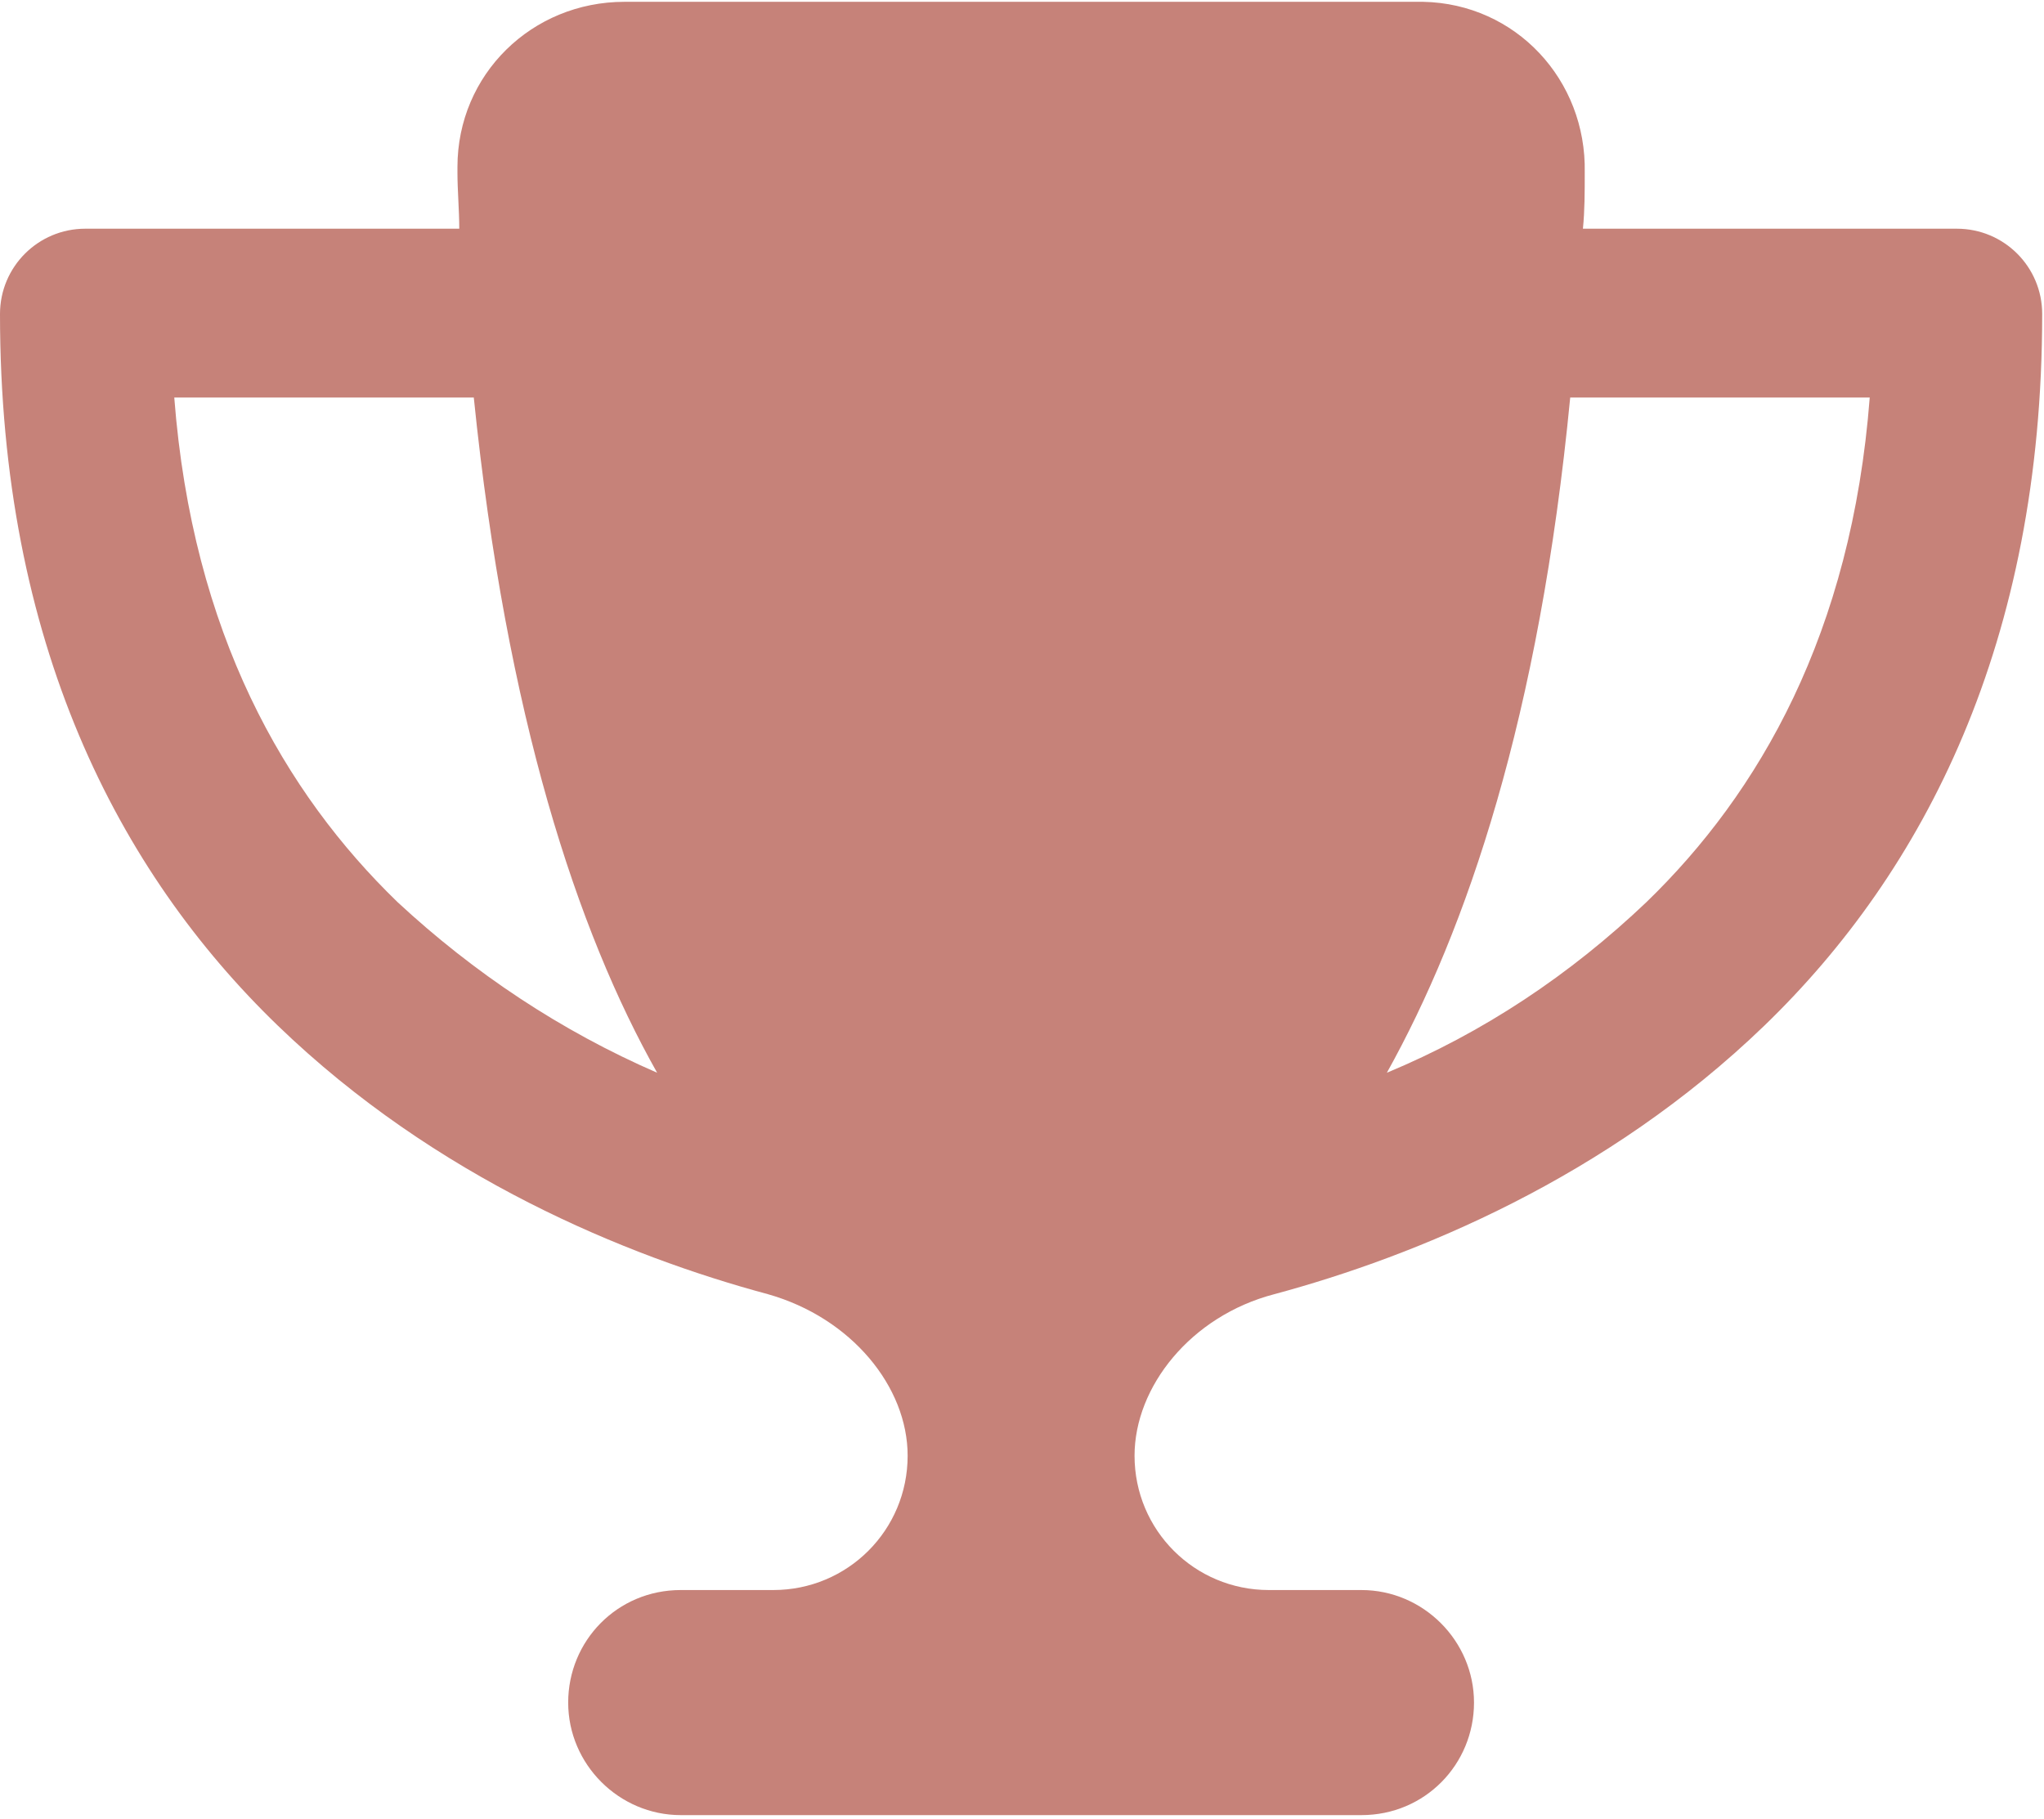
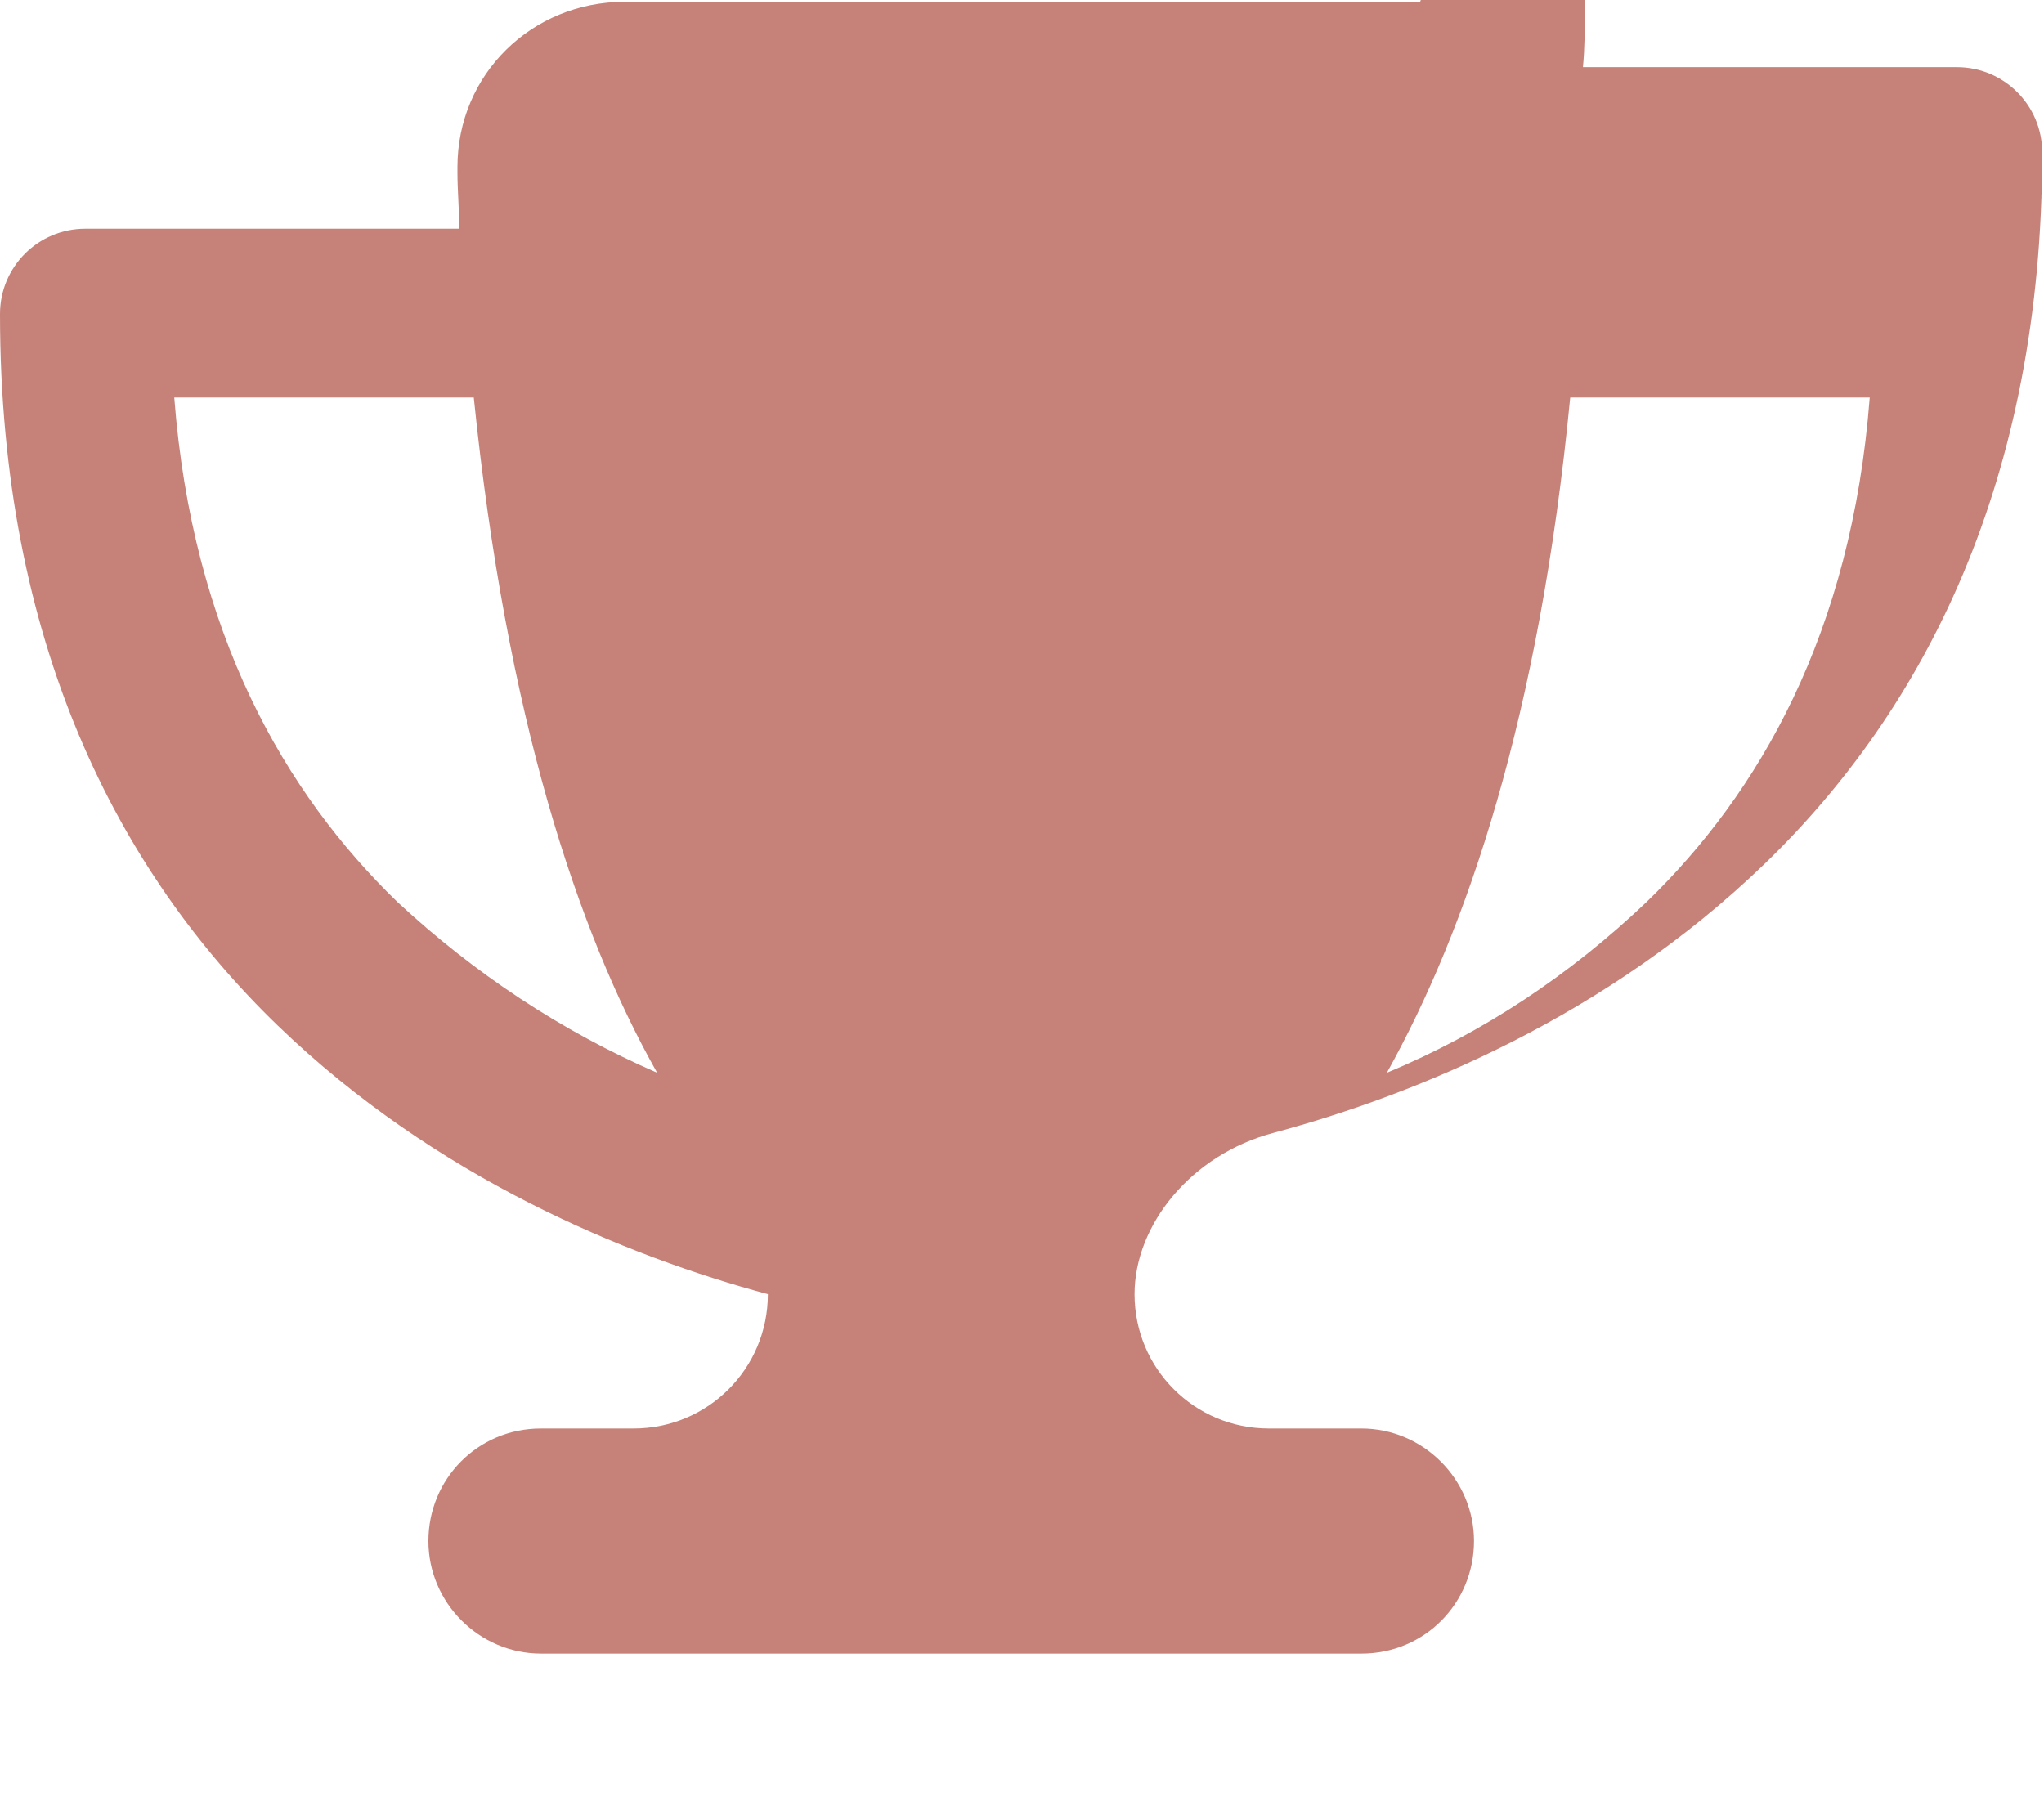
<svg xmlns="http://www.w3.org/2000/svg" version="1.1" id="Layer_1" x="0px" y="0px" viewBox="0 0 112.6 100.2" style="enable-background:new 0 0 112.6 100.2;" xml:space="preserve">
  <style type="text/css">
	.st0{fill:#C68279;}
</style>
-   <path id="trophy-solid" class="st0" d="M78.2,0.1H34.4c-5.1,0-9.2,4-9.2,9.1c0,0.1,0,0.2,0,0.3c0,1,0.1,2.1,0.1,3.1H4.7  c-2.6,0-4.7,2.1-4.7,4.7c0,0,0,0,0,0c0,18.1,6.5,30.7,15.3,39.2c8.7,8.4,19.2,12.7,27,14.8c4.6,1.3,7.7,5.1,7.7,8.9  c0,4.1-3.3,7.4-7.4,7.4h-5.1c-3.5,0-6.2,2.8-6.2,6.2s2.8,6.2,6.2,6.2H75c3.5,0,6.2-2.8,6.2-6.2s-2.8-6.2-6.2-6.2h-5.1  c-4.1,0-7.4-3.3-7.4-7.4c0-3.8,3.1-7.7,7.7-8.9c7.8-2.1,18.3-6.4,27-14.8c8.8-8.5,15.3-21.1,15.3-39.2c0-2.6-2.1-4.7-4.7-4.7  c0,0,0,0,0,0H87.2c0.1-1,0.1-2,0.1-3.1c0.1-5.1-3.8-9.3-8.9-9.4C78.4,0.1,78.3,0.1,78.2,0.1z M9.6,21.9h16.5  c1.8,17.6,5.7,29.4,10.1,37.2c-5.3-2.3-10.1-5.5-14.3-9.4C15.7,43.7,10.6,34.9,9.6,21.9L9.6,21.9z M90.7,49.7c-4.2,4-9,7.2-14.3,9.4  c4.4-7.9,8.4-19.6,10.1-37.2H103C102,34.9,96.9,43.7,90.7,49.7L90.7,49.7z" />
+   <path id="trophy-solid" class="st0" d="M78.2,0.1H34.4c-5.1,0-9.2,4-9.2,9.1c0,0.1,0,0.2,0,0.3c0,1,0.1,2.1,0.1,3.1H4.7  c-2.6,0-4.7,2.1-4.7,4.7c0,0,0,0,0,0c0,18.1,6.5,30.7,15.3,39.2c8.7,8.4,19.2,12.7,27,14.8c0,4.1-3.3,7.4-7.4,7.4h-5.1c-3.5,0-6.2,2.8-6.2,6.2s2.8,6.2,6.2,6.2H75c3.5,0,6.2-2.8,6.2-6.2s-2.8-6.2-6.2-6.2h-5.1  c-4.1,0-7.4-3.3-7.4-7.4c0-3.8,3.1-7.7,7.7-8.9c7.8-2.1,18.3-6.4,27-14.8c8.8-8.5,15.3-21.1,15.3-39.2c0-2.6-2.1-4.7-4.7-4.7  c0,0,0,0,0,0H87.2c0.1-1,0.1-2,0.1-3.1c0.1-5.1-3.8-9.3-8.9-9.4C78.4,0.1,78.3,0.1,78.2,0.1z M9.6,21.9h16.5  c1.8,17.6,5.7,29.4,10.1,37.2c-5.3-2.3-10.1-5.5-14.3-9.4C15.7,43.7,10.6,34.9,9.6,21.9L9.6,21.9z M90.7,49.7c-4.2,4-9,7.2-14.3,9.4  c4.4-7.9,8.4-19.6,10.1-37.2H103C102,34.9,96.9,43.7,90.7,49.7L90.7,49.7z" />
</svg>